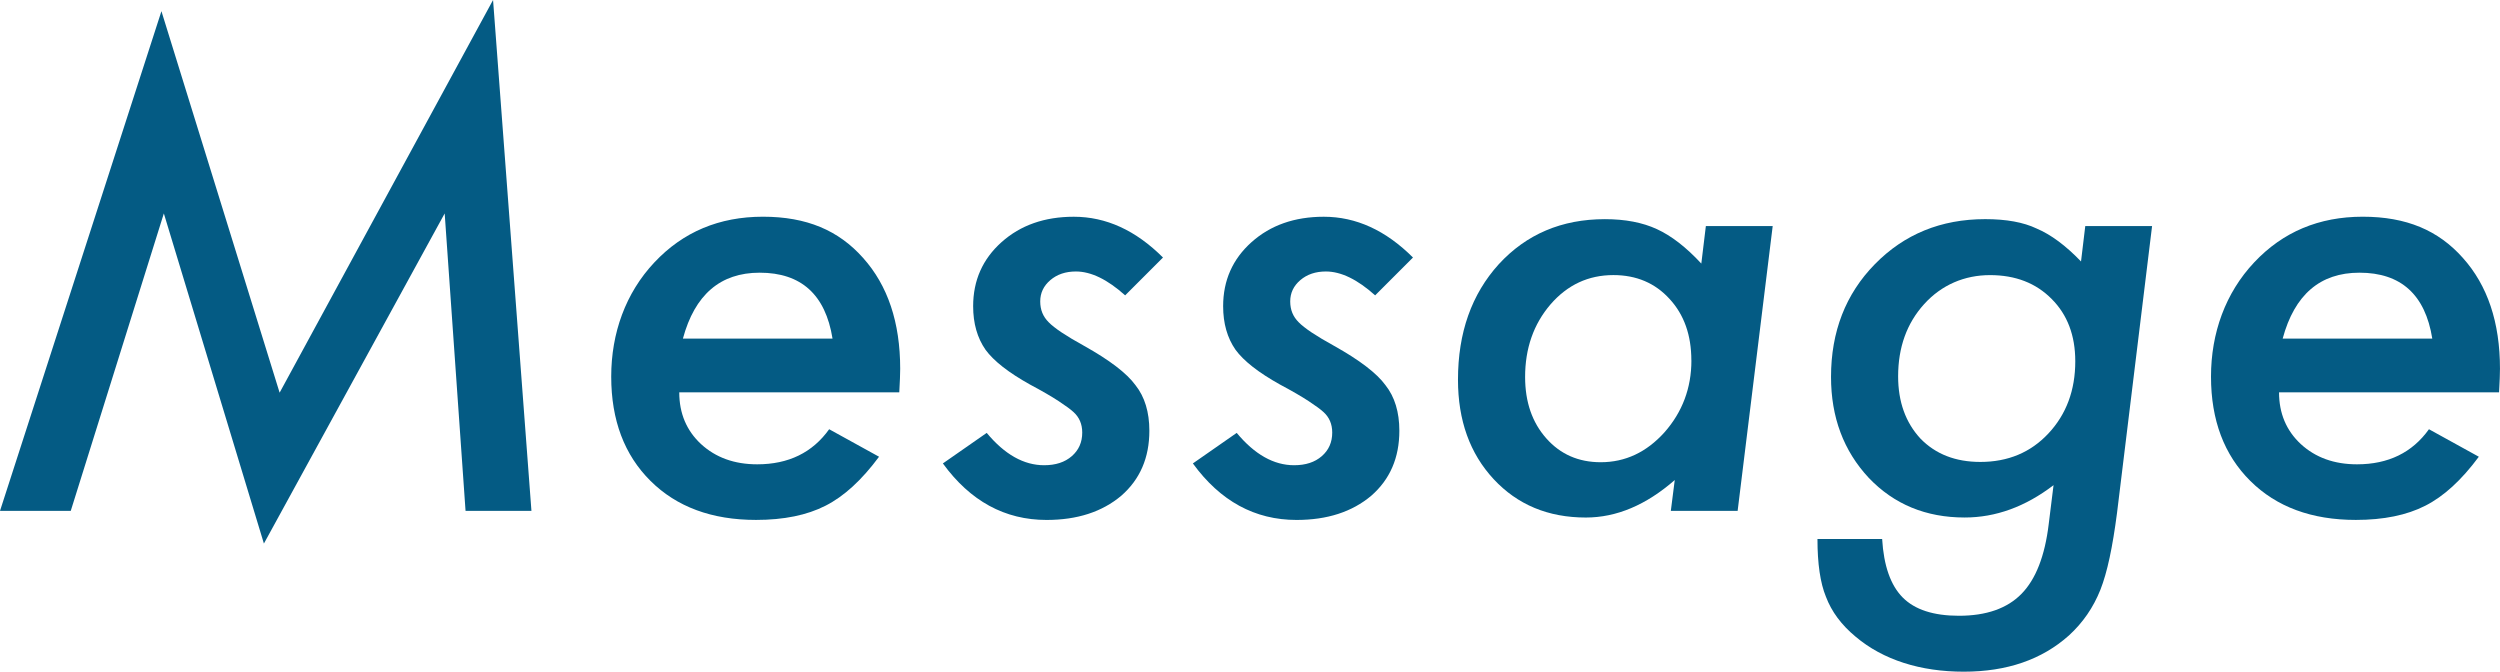
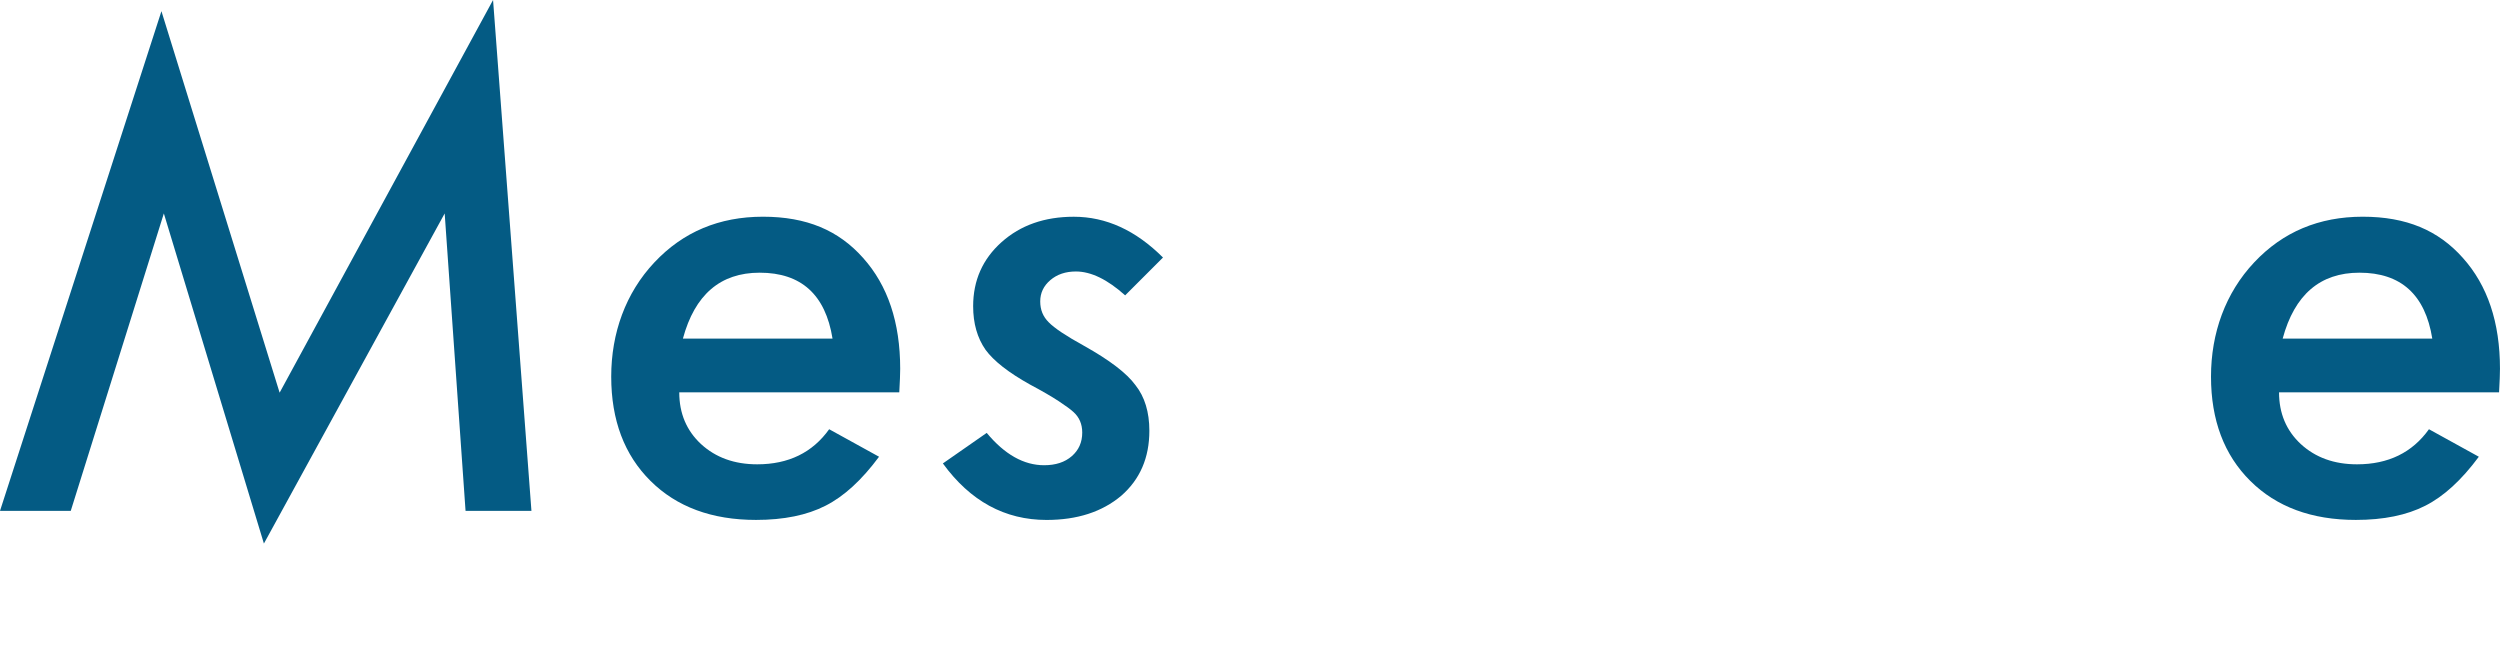
<svg xmlns="http://www.w3.org/2000/svg" id="_レイヤー_2" data-name="レイヤー 2" viewBox="0 0 930.72 250.07">
  <defs>
    <style>
      .cls-1 {
        fill: #045b84;
        stroke-width: 0px;
      }
    </style>
  </defs>
  <g id="_レイヤー_1-2" data-name="レイヤー 1">
    <g>
      <path class="cls-1" d="M183.56,0l14.29,190.2h-24.53l-7.77-110.74-67.3,122.9-37.25-122.9-34.66,110.74H0L60.1,4.16l44,142.03L183.56,0Z" />
      <path class="cls-1" d="M252.88,146.08c0,7.8,2.7,14.22,8.1,19.24,5.48,5.03,12.45,7.54,20.93,7.54,11.63,0,20.56-4.35,26.78-13.06l18.57,10.24c-6.45,8.71-13.09,14.78-19.92,18.23-6.9,3.53-15.53,5.29-25.88,5.29-16.43,0-29.53-4.84-39.28-14.52-9.75-9.68-14.63-22.62-14.63-38.83s5.36-31.14,16.09-42.54c10.65-11.33,24.12-16.99,40.4-16.99s28.17,5.1,37.25,15.31c9.23,10.28,13.84,24.05,13.84,41.3,0,1.8-.11,4.73-.34,8.78h-81.93ZM309.94,126.05c-2.63-16.36-11.67-24.53-27.12-24.53-14.63,0-24.16,8.18-28.58,24.53h55.71Z" />
      <path class="cls-1" d="M432.95,95.89l-14.07,14.07c-6.6-5.93-12.72-8.89-18.34-8.89-3.83,0-7,1.07-9.51,3.21-2.51,2.14-3.77,4.78-3.77,7.93s1.05,5.67,3.15,7.76c2.1,2.18,6.49,5.1,13.17,8.78,9.53,5.33,15.91,10.21,19.13,14.63,3.45,4.35,5.18,10.02,5.18,16.99,0,10.05-3.49,18.12-10.47,24.2-7.13,6-16.39,9-27.8,9-15.53,0-28.4-7.01-38.6-21.04l16.32-11.37c6.68,8.03,13.8,12.04,21.38,12.04,4.28,0,7.71-1.12,10.3-3.38,2.59-2.25,3.88-5.18,3.88-8.78,0-3.15-1.09-5.7-3.26-7.65-1.05-.97-2.89-2.33-5.51-4.05-2.63-1.73-6.19-3.79-10.69-6.19-7.95-4.43-13.47-8.74-16.54-12.94-3.08-4.43-4.61-9.83-4.61-16.21,0-9.6,3.53-17.56,10.58-23.86,7.05-6.3,16.02-9.45,26.9-9.45,12,0,23.07,5.06,33.2,15.19Z" />
-       <path class="cls-1" d="M526.02,95.89l-14.07,14.07c-6.6-5.93-12.72-8.89-18.34-8.89-3.83,0-7,1.07-9.51,3.21-2.51,2.14-3.77,4.78-3.77,7.93s1.05,5.67,3.15,7.76c2.1,2.18,6.49,5.1,13.17,8.78,9.53,5.33,15.91,10.21,19.13,14.63,3.45,4.35,5.18,10.02,5.18,16.99,0,10.05-3.49,18.12-10.47,24.2-7.13,6-16.39,9-27.8,9-15.53,0-28.4-7.01-38.6-21.04l16.32-11.37c6.68,8.03,13.8,12.04,21.38,12.04,4.28,0,7.71-1.12,10.3-3.38,2.59-2.25,3.88-5.18,3.88-8.78,0-3.15-1.09-5.7-3.26-7.65-1.05-.97-2.89-2.33-5.51-4.05-2.63-1.73-6.19-3.79-10.69-6.19-7.95-4.43-13.47-8.74-16.54-12.94-3.08-4.43-4.61-9.83-4.61-16.21,0-9.6,3.53-17.56,10.58-23.86,7.05-6.3,16.02-9.45,26.9-9.45,12,0,23.07,5.06,33.2,15.19Z" />
-       <path class="cls-1" d="M659.95,84.18l-13.05,106.01h-24.87l1.46-11.48c-10.65,9.3-21.68,13.96-33.09,13.96-14.03,0-25.47-4.76-34.33-14.29-8.85-9.53-13.28-21.87-13.28-37.03,0-17.48,5.06-31.81,15.19-42.99,10.28-11.18,23.45-16.77,39.5-16.77,7.58,0,14.03,1.24,19.36,3.71,5.4,2.48,10.92,6.75,16.54,12.83l1.69-13.96h24.87ZM629.67,134.15c0-9.38-2.7-16.99-8.1-22.85-5.4-5.93-12.38-8.89-20.93-8.89-9.3,0-17.11,3.64-23.41,10.92-6.3,7.35-9.45,16.36-9.45,27.01,0,9.3,2.62,16.92,7.88,22.85,5.25,5.93,12,8.89,20.26,8.89,9.15,0,17.07-3.71,23.75-11.14,6.68-7.58,10.02-16.5,10.02-26.79Z" />
-       <path class="cls-1" d="M801.19,84.18l-13.05,106.8c-.83,6.38-1.74,11.93-2.76,16.66-1.01,4.73-2.16,8.7-3.43,11.93-2.63,6.6-6.53,12.27-11.7,16.99-10.05,9-23.11,13.5-39.16,13.5s-30.01-4.35-40.29-13.05c-5.25-4.35-8.93-9.3-11.03-14.86-2.1-5.1-3.15-12.27-3.15-21.5h24.08c.6,9.98,3.15,17.24,7.65,21.78,4.5,4.54,11.48,6.81,20.93,6.81,10.2,0,17.97-2.72,23.3-8.16,5.33-5.44,8.7-14.09,10.13-25.94l1.8-14.52c-10.5,8.03-21.53,12.04-33.09,12.04-14.41,0-26.3-4.91-35.68-14.74-9.38-10.05-14.07-22.58-14.07-37.59,0-16.88,5.44-30.87,16.32-41.98,10.95-11.18,24.65-16.77,41.08-16.77,7.88,0,14.25,1.16,19.13,3.49,5.33,2.25,10.84,6.34,16.54,12.27l1.58-13.17h24.87ZM772.6,134.49c0-9.6-2.93-17.33-8.78-23.18-5.85-5.93-13.5-8.89-22.96-8.89s-18.01,3.6-24.53,10.8c-6.45,7.13-9.68,16.09-9.68,26.9,0,9.45,2.77,17.18,8.33,23.18,5.63,5.78,13.05,8.67,22.28,8.67,10.28,0,18.72-3.53,25.32-10.58,6.68-7.13,10.02-16.09,10.02-26.9Z" />
-       <path class="cls-1" d="M848.46,146.08c0,7.8,2.7,14.22,8.1,19.24,5.48,5.03,12.45,7.54,20.93,7.54,11.63,0,20.56-4.35,26.78-13.06l18.57,10.24c-6.45,8.71-13.09,14.78-19.92,18.23-6.9,3.53-15.53,5.29-25.88,5.29-16.43,0-29.53-4.84-39.28-14.52-9.75-9.68-14.63-22.62-14.63-38.83s5.36-31.14,16.09-42.54c10.65-11.33,24.12-16.99,40.4-16.99s28.17,5.1,37.25,15.31c9.23,10.28,13.84,24.05,13.84,41.3,0,1.8-.11,4.73-.34,8.78h-81.93ZM905.51,126.05c-2.63-16.36-11.67-24.53-27.12-24.53-14.63,0-24.16,8.18-28.58,24.53h55.71Z" />
+       <path class="cls-1" d="M848.46,146.08c0,7.8,2.7,14.22,8.1,19.24,5.48,5.03,12.45,7.54,20.93,7.54,11.63,0,20.56-4.35,26.78-13.06l18.57,10.24c-6.45,8.71-13.09,14.78-19.92,18.23-6.9,3.53-15.53,5.29-25.88,5.29-16.43,0-29.53-4.84-39.28-14.52-9.75-9.68-14.63-22.62-14.63-38.83s5.36-31.14,16.09-42.54c10.65-11.33,24.12-16.99,40.4-16.99s28.17,5.1,37.25,15.31c9.23,10.28,13.84,24.05,13.84,41.3,0,1.8-.11,4.73-.34,8.78h-81.93ZM905.51,126.05c-2.63-16.36-11.67-24.53-27.12-24.53-14.63,0-24.16,8.18-28.58,24.53Z" />
    </g>
  </g>
</svg>